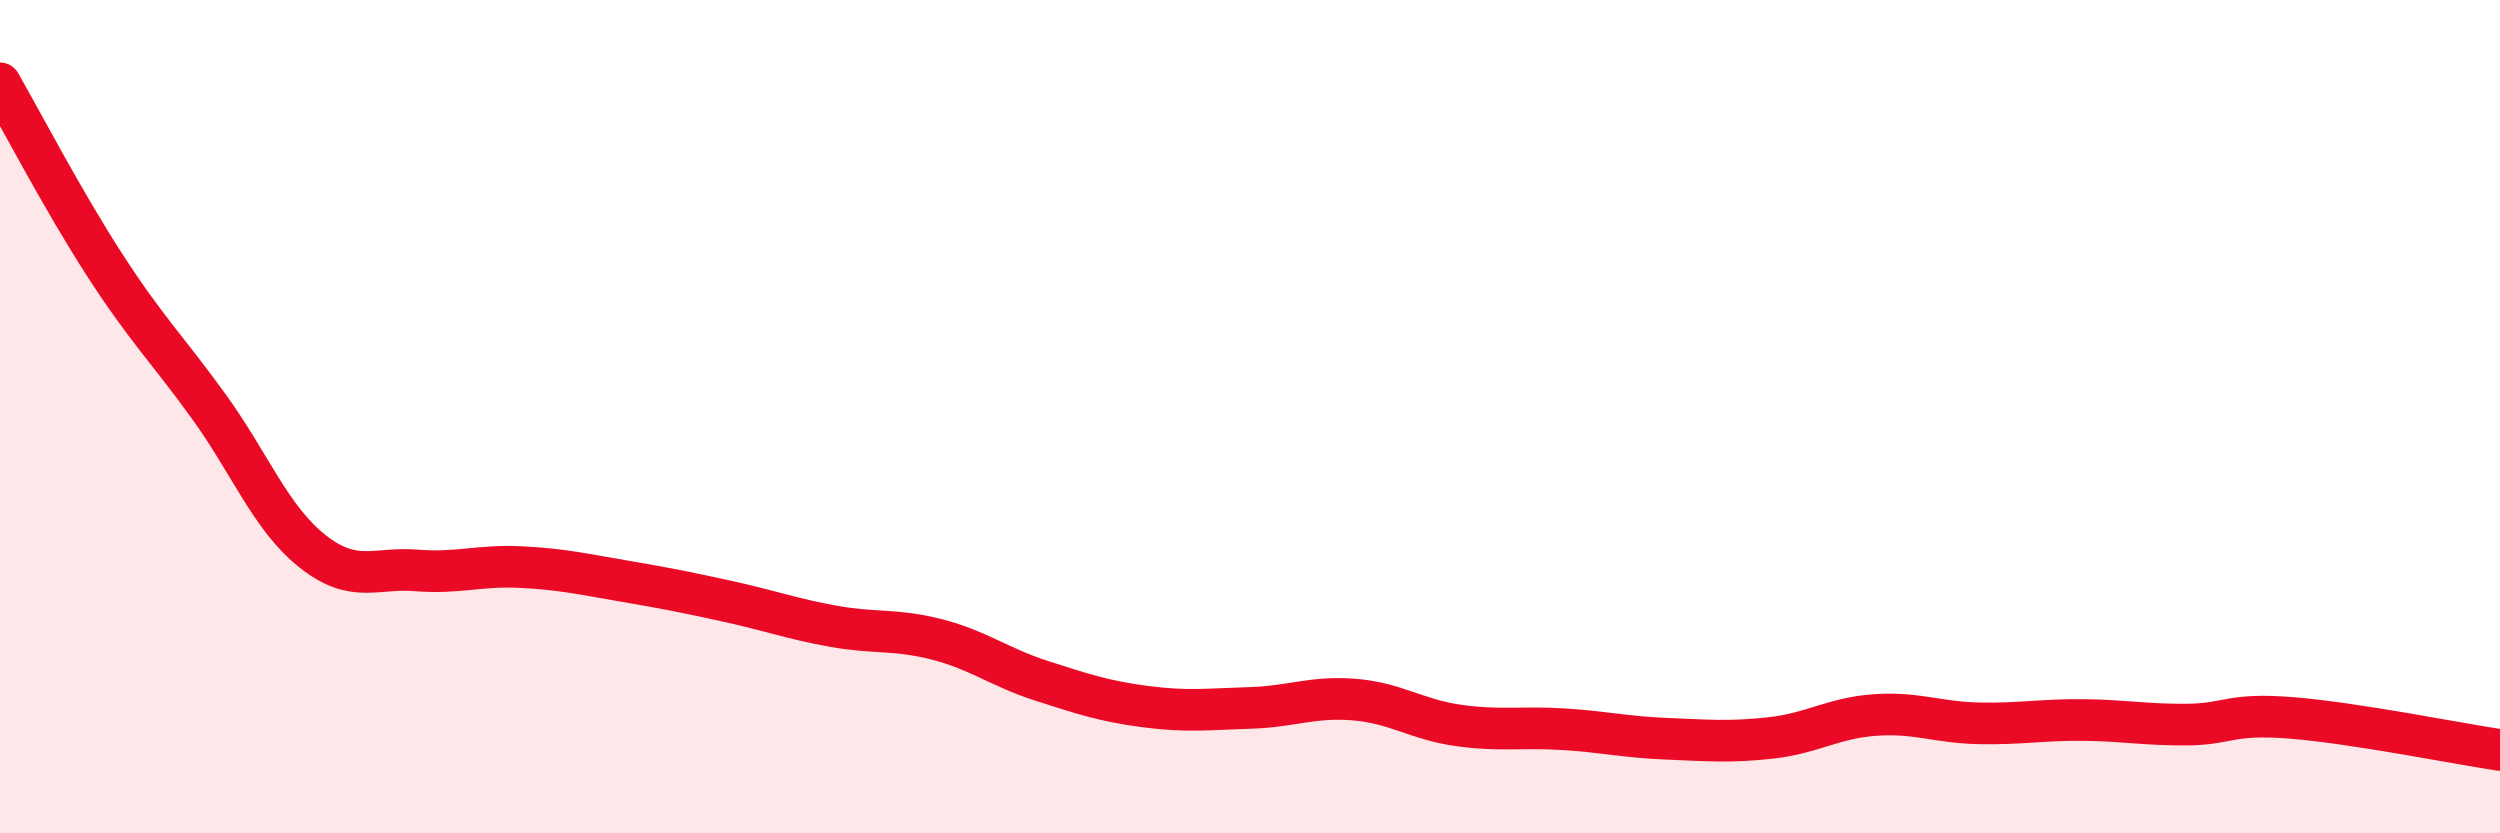
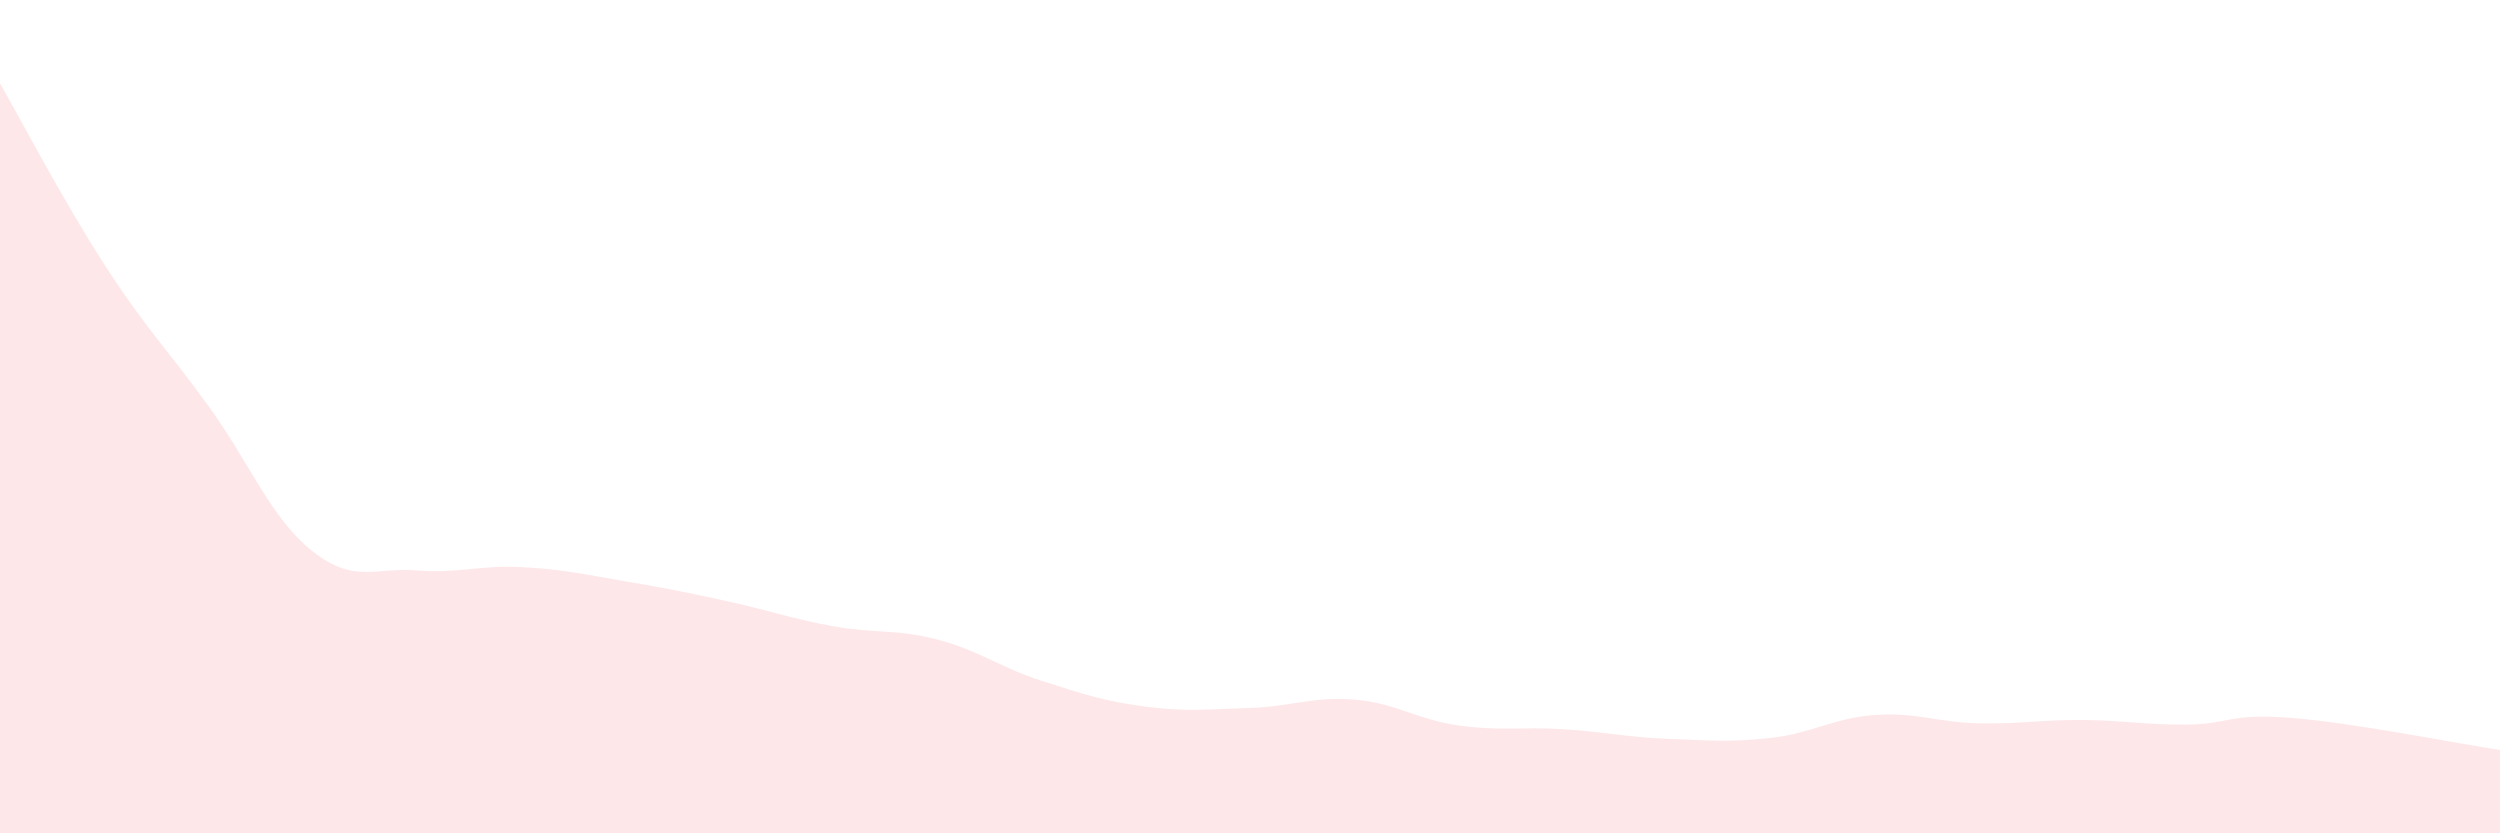
<svg xmlns="http://www.w3.org/2000/svg" width="60" height="20" viewBox="0 0 60 20">
  <path d="M 0,2 C 0.5,2.87 1.5,4.79 2.5,6.34 C 3.5,7.89 4,8.36 5,9.74 C 6,11.12 6.5,12.44 7.5,13.23 C 8.5,14.02 9,13.61 10,13.69 C 11,13.77 11.5,13.56 12.5,13.61 C 13.5,13.66 14,13.78 15,13.95 C 16,14.12 16.5,14.22 17.5,14.44 C 18.5,14.66 19,14.85 20,15.03 C 21,15.21 21.5,15.09 22.5,15.35 C 23.5,15.61 24,16.02 25,16.34 C 26,16.66 26.5,16.83 27.5,16.96 C 28.5,17.09 29,17.02 30,16.99 C 31,16.96 31.5,16.71 32.5,16.79 C 33.5,16.87 34,17.27 35,17.41 C 36,17.55 36.5,17.44 37.5,17.5 C 38.5,17.56 39,17.69 40,17.73 C 41,17.77 41.5,17.82 42.5,17.71 C 43.5,17.6 44,17.23 45,17.16 C 46,17.09 46.5,17.34 47.5,17.36 C 48.5,17.38 49,17.27 50,17.28 C 51,17.29 51.5,17.4 52.5,17.39 C 53.5,17.38 53.5,17.11 55,17.23 C 56.5,17.35 59,17.85 60,18L60 20L0 20Z" fill="#EB0A25" opacity="0.1" stroke-linecap="round" stroke-linejoin="round" />
-   <path d="M 0,2 C 0.5,2.87 1.5,4.79 2.5,6.34 C 3.5,7.89 4,8.36 5,9.74 C 6,11.12 6.5,12.44 7.5,13.23 C 8.5,14.02 9,13.61 10,13.69 C 11,13.77 11.5,13.56 12.5,13.61 C 13.5,13.66 14,13.78 15,13.95 C 16,14.12 16.5,14.22 17.5,14.44 C 18.5,14.66 19,14.85 20,15.03 C 21,15.21 21.5,15.09 22.5,15.35 C 23.5,15.61 24,16.02 25,16.34 C 26,16.66 26.5,16.83 27.5,16.96 C 28.5,17.09 29,17.02 30,16.99 C 31,16.96 31.5,16.71 32.5,16.79 C 33.5,16.87 34,17.27 35,17.41 C 36,17.55 36.5,17.44 37.5,17.5 C 38.5,17.56 39,17.69 40,17.73 C 41,17.77 41.5,17.82 42.5,17.71 C 43.5,17.6 44,17.23 45,17.16 C 46,17.09 46.5,17.34 47.5,17.36 C 48.5,17.38 49,17.27 50,17.28 C 51,17.29 51.5,17.4 52.5,17.39 C 53.5,17.38 53.5,17.11 55,17.23 C 56.5,17.35 59,17.85 60,18" stroke="#EB0A25" stroke-width="1" fill="none" stroke-linecap="round" stroke-linejoin="round" />
</svg>